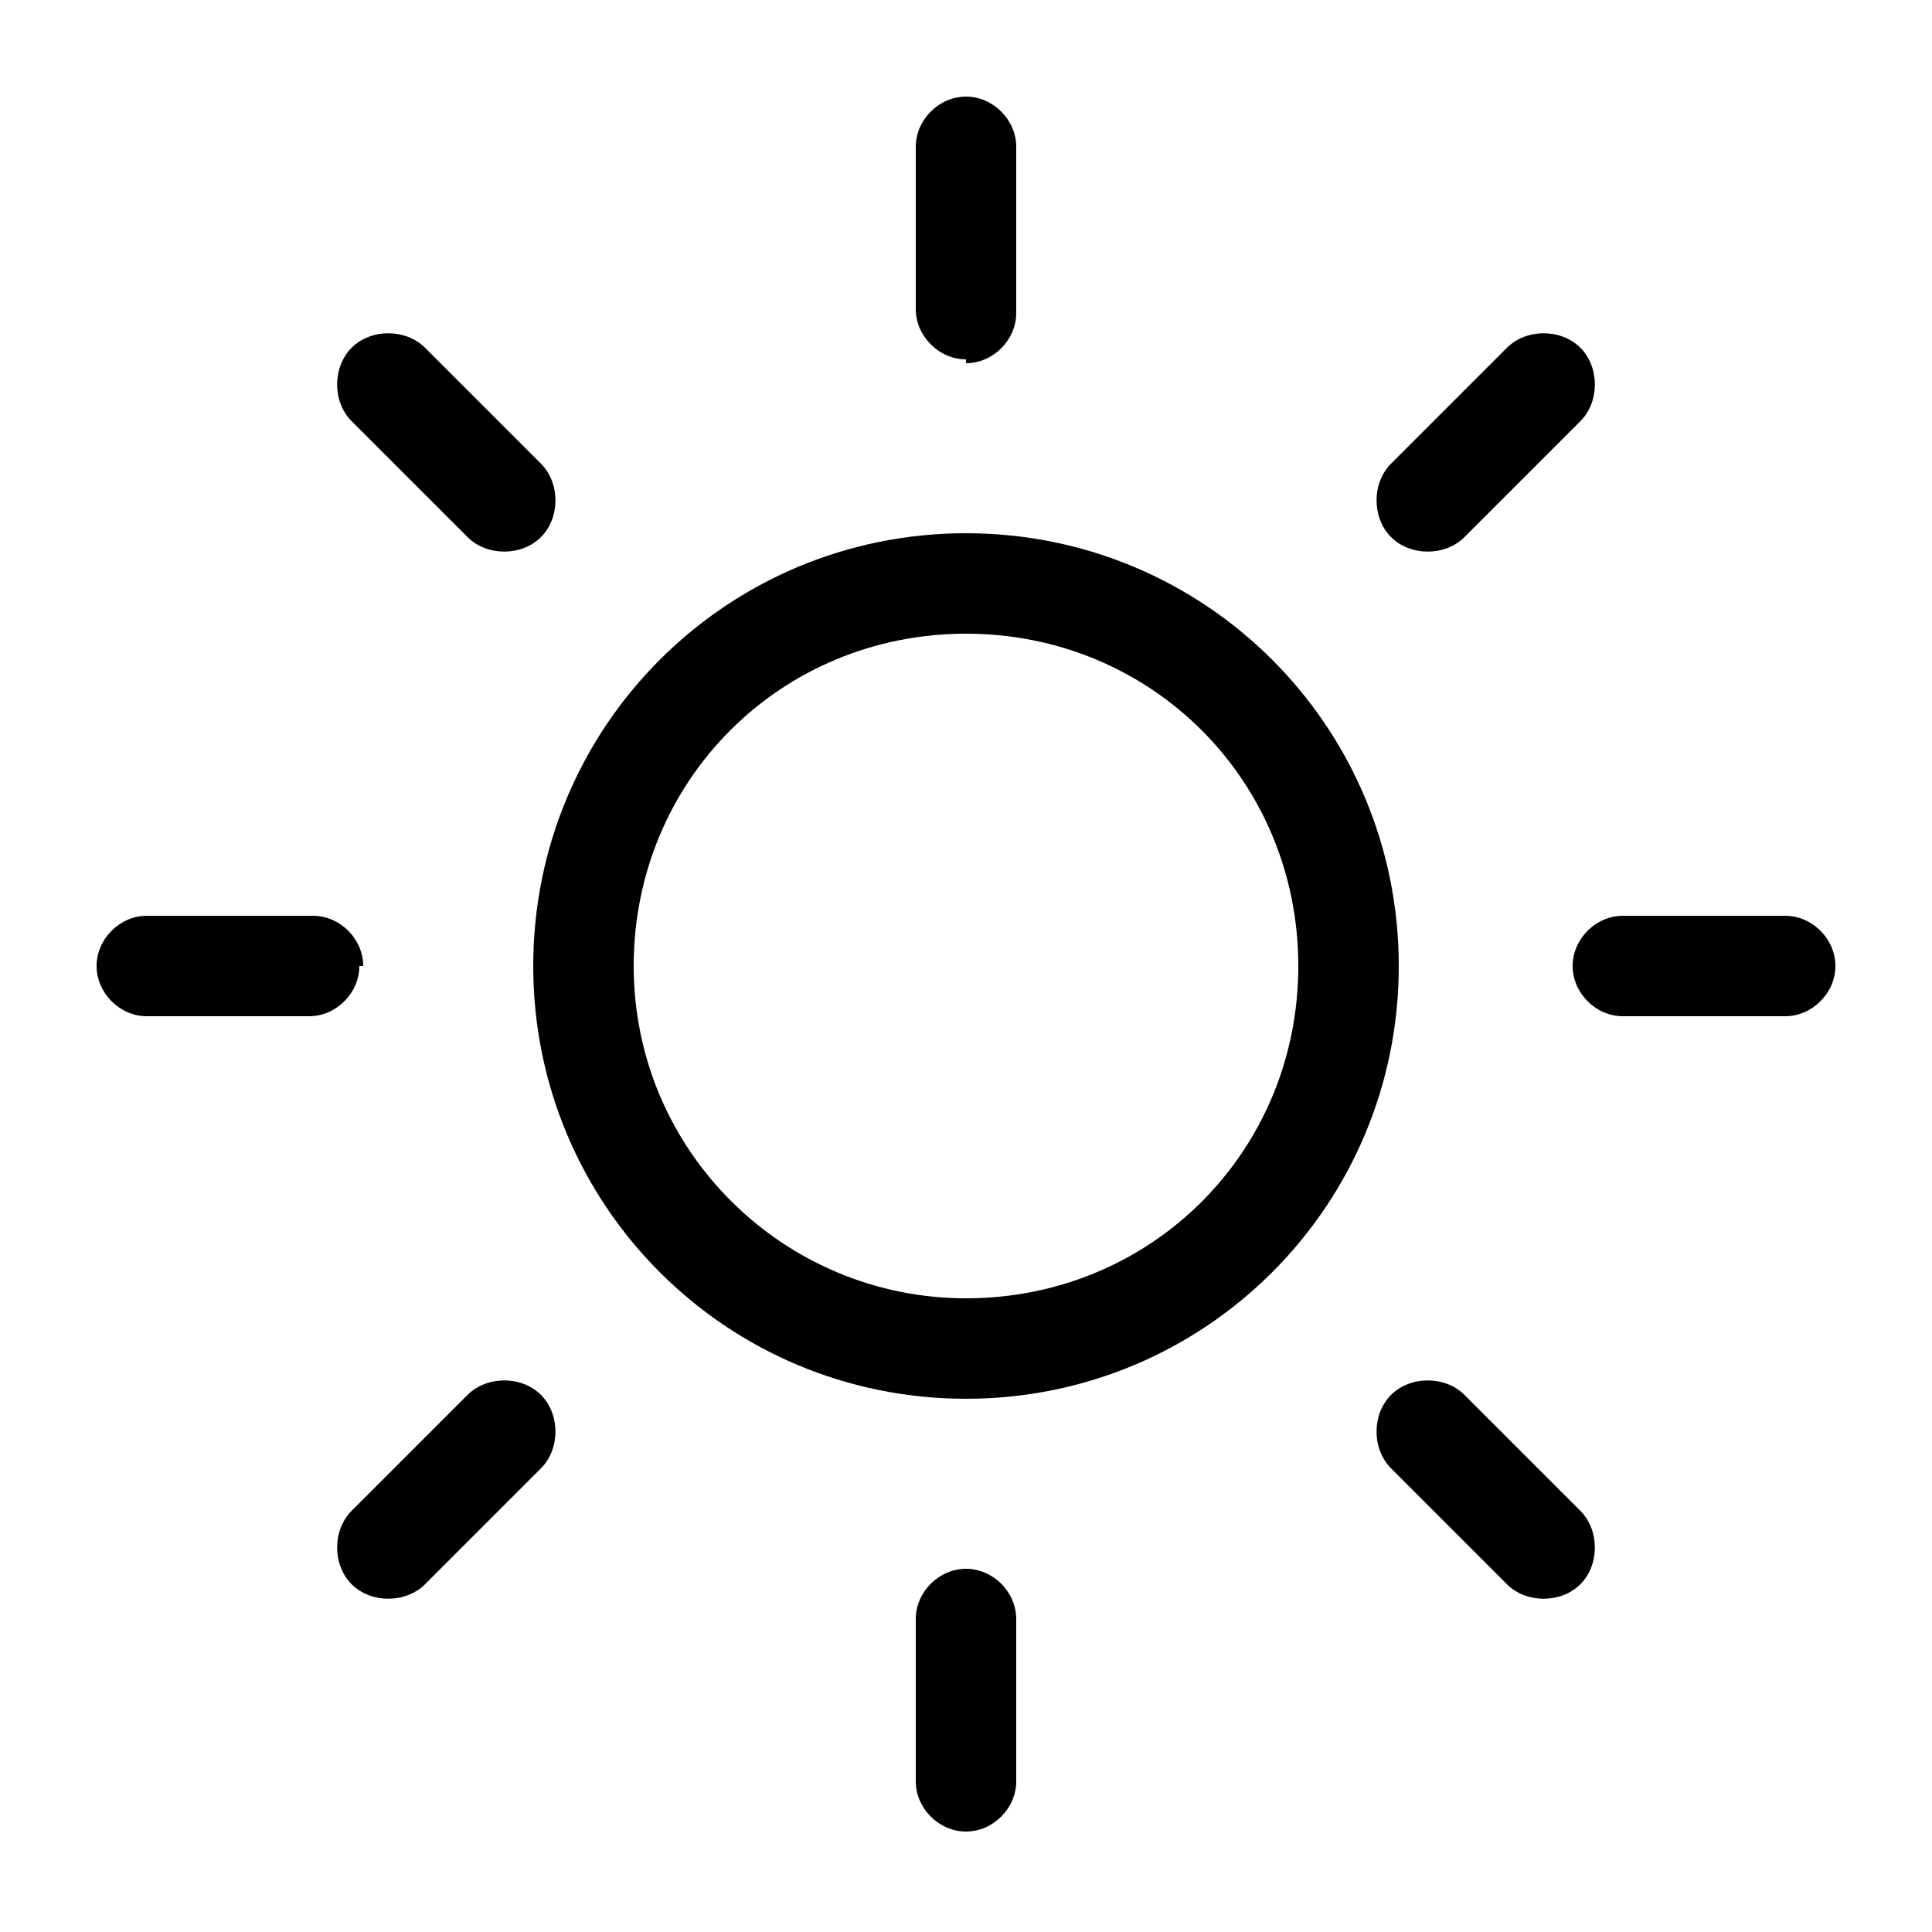
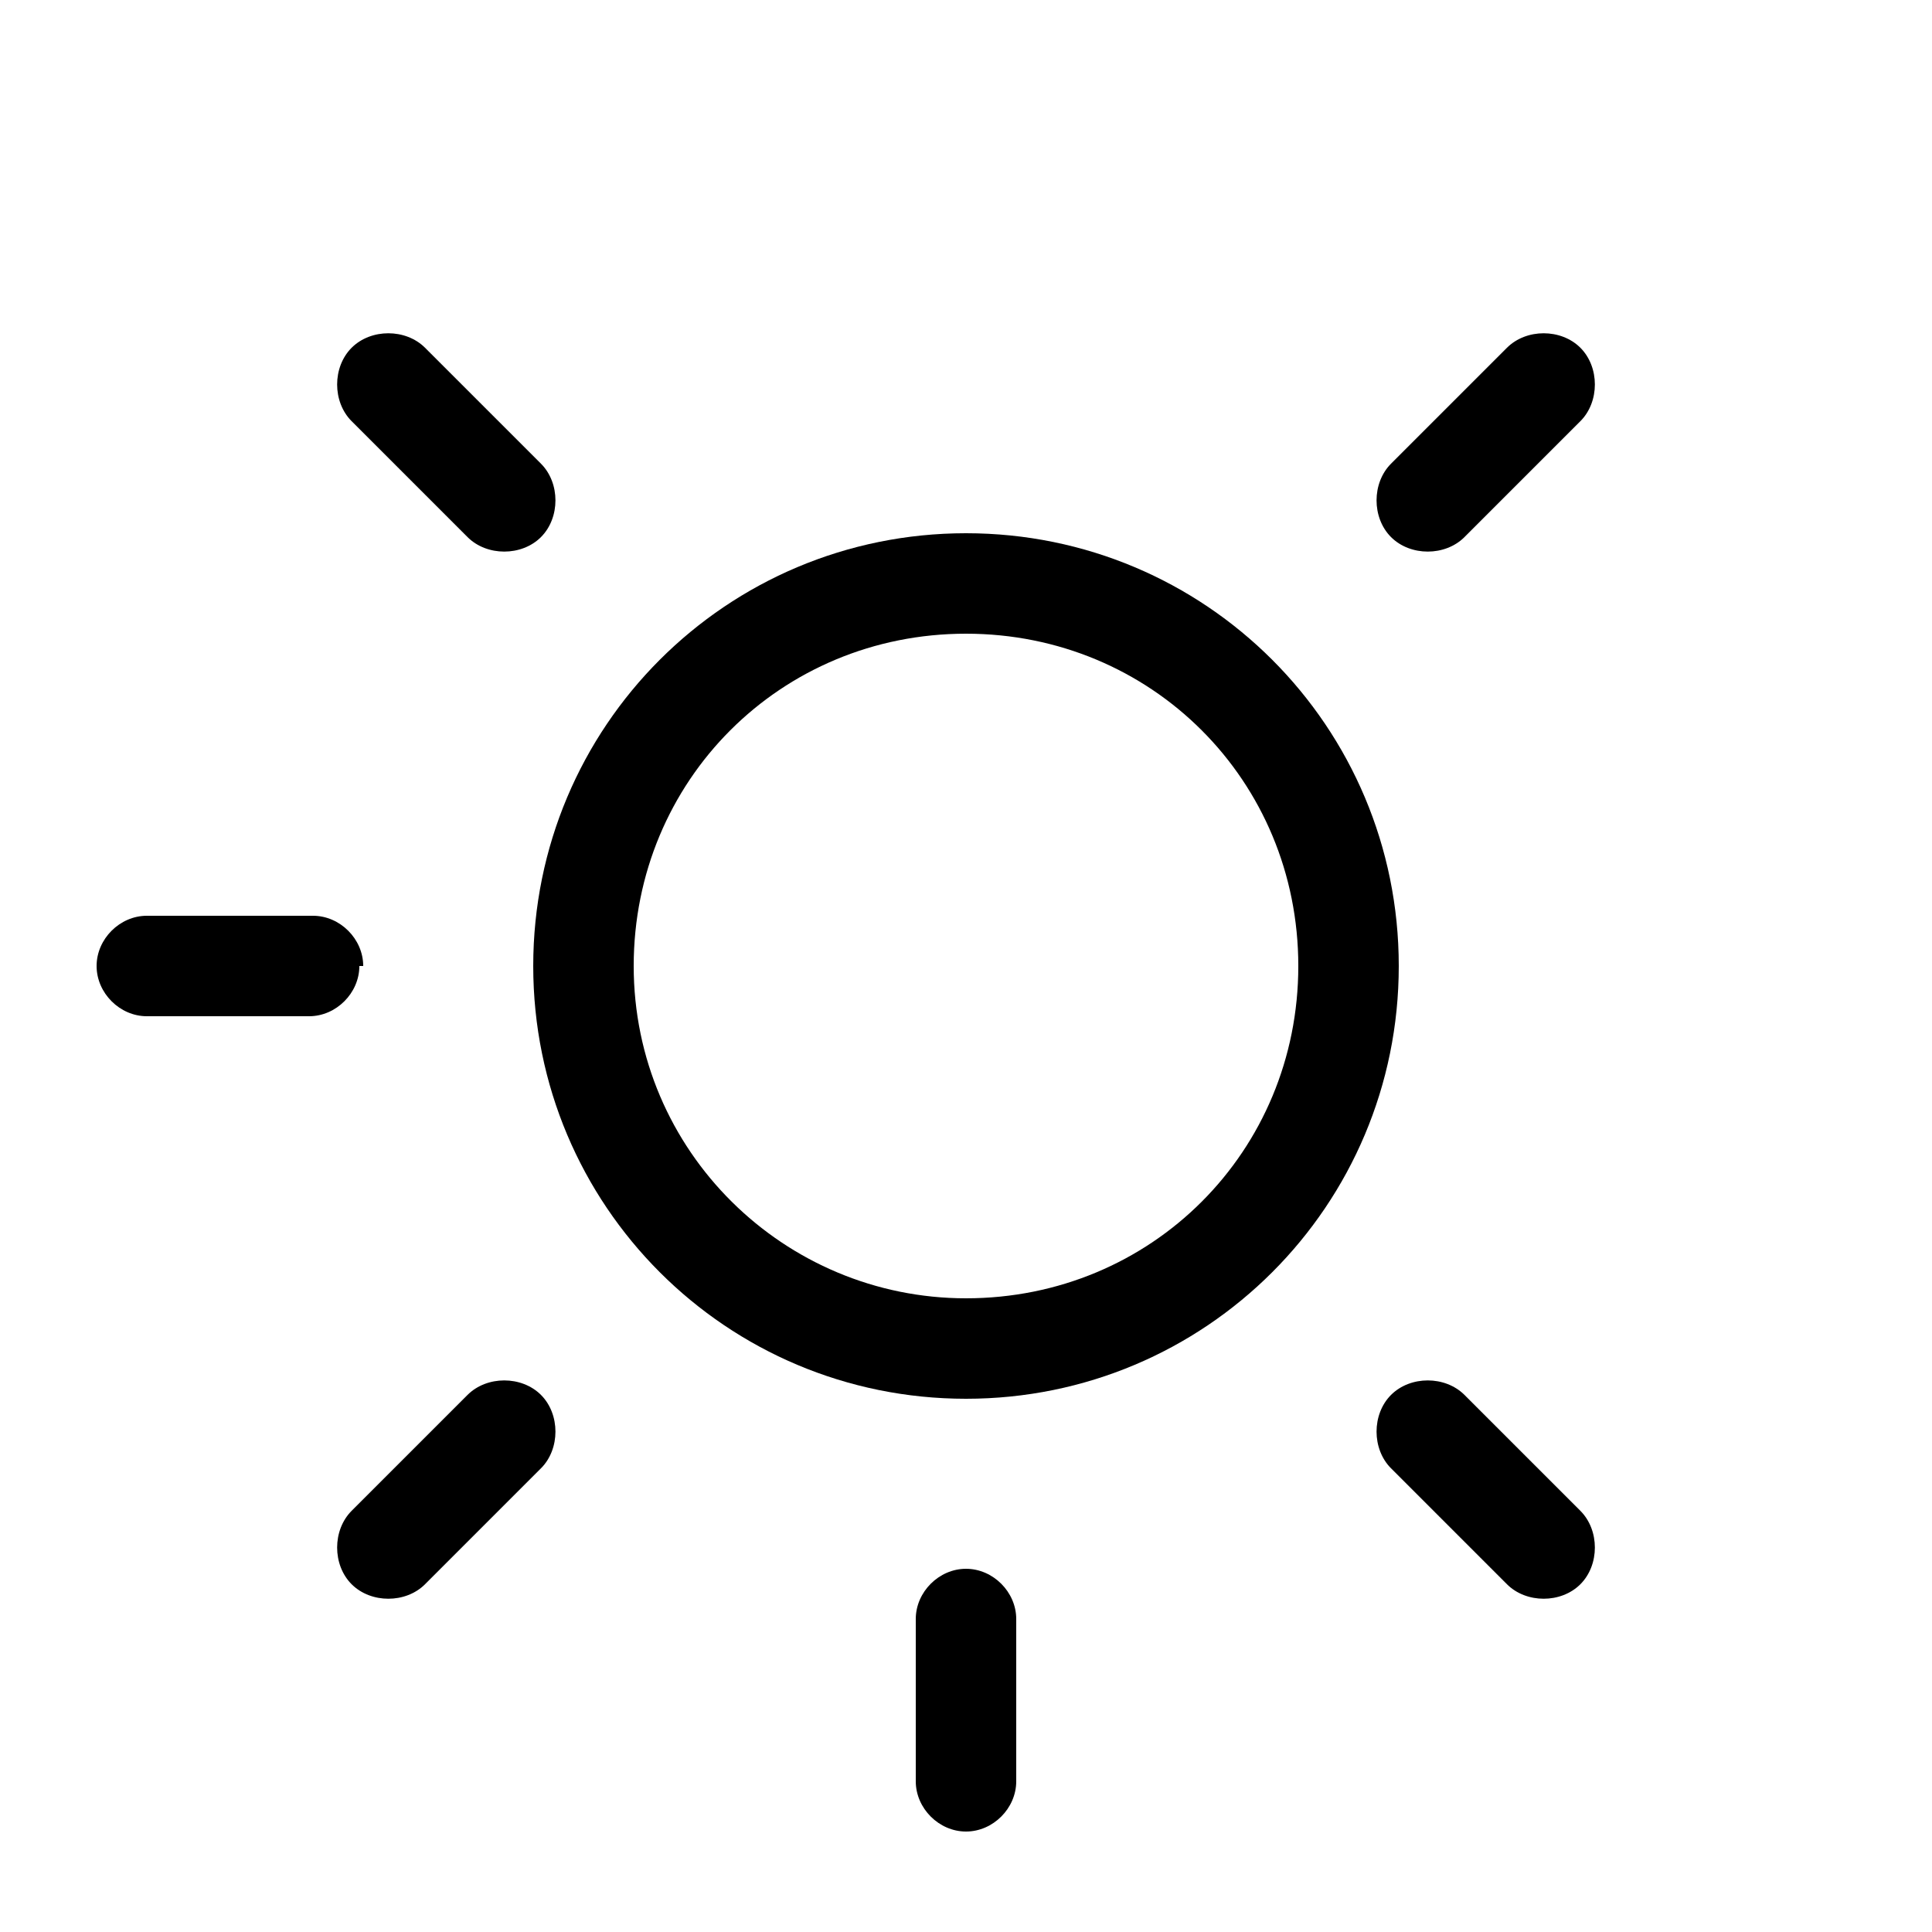
<svg xmlns="http://www.w3.org/2000/svg" id="Capa_1" data-name="Capa 1" version="1.1" viewBox="0 0 50 50">
  <defs>
    <style>
      .cls-1 {
        fill: #000;
        stroke-width: 0px;
      }
    </style>
  </defs>
-   <path class="cls-1" d="M25,9.4c.7,0,1.3-.6,1.3-1.3V3.8c0-.7-.6-1.3-1.3-1.3s-1.3.6-1.3,1.3v4.2c0,.7.6,1.3,1.3,1.3Z" />
  <path class="cls-1" d="M25,40.6c-.7,0-1.3.6-1.3,1.3v4.2c0,.7.6,1.3,1.3,1.3s1.3-.6,1.3-1.3v-4.2c0-.7-.6-1.3-1.3-1.3Z" />
-   <path class="cls-1" d="M46.2,23.7h-4.2c-.7,0-1.3.6-1.3,1.3s.6,1.3,1.3,1.3h4.2c.7,0,1.3-.6,1.3-1.3s-.6-1.3-1.3-1.3Z" />
  <path class="cls-1" d="M9.4,25c0-.7-.6-1.3-1.3-1.3H3.8c-.7,0-1.3.6-1.3,1.3s.6,1.3,1.3,1.3h4.2c.7,0,1.3-.6,1.3-1.3Z" />
  <path class="cls-1" d="M37.9,13.9l3-3c.5-.5.5-1.4,0-1.9-.5-.5-1.4-.5-1.9,0l-3,3c-.5.5-.5,1.4,0,1.9.5.5,1.4.5,1.9,0Z" />
  <path class="cls-1" d="M12.1,36.1l-3,3c-.5.5-.5,1.4,0,1.9.5.5,1.4.5,1.9,0l3-3c.5-.5.5-1.4,0-1.9-.5-.5-1.4-.5-1.9,0Z" />
  <path class="cls-1" d="M37.9,36.1c-.5-.5-1.4-.5-1.9,0s-.5,1.4,0,1.9l3,3c.5.5,1.4.5,1.9,0,.5-.5.5-1.4,0-1.9l-3-3Z" />
  <path class="cls-1" d="M12.1,13.9c.5.5,1.4.5,1.9,0,.5-.5.5-1.4,0-1.9l-3-3c-.5-.5-1.4-.5-1.9,0-.5.5-.5,1.4,0,1.9l3,3Z" />
  <path class="cls-1" d="M25,13.8c-6.2,0-11.2,5-11.2,11.2s5,11.2,11.2,11.2,11.2-5,11.2-11.2-5-11.2-11.2-11.2ZM25,33.6c-4.7,0-8.6-3.8-8.6-8.6s3.8-8.6,8.6-8.6,8.6,3.8,8.6,8.6-3.8,8.6-8.6,8.6Z" />
</svg>